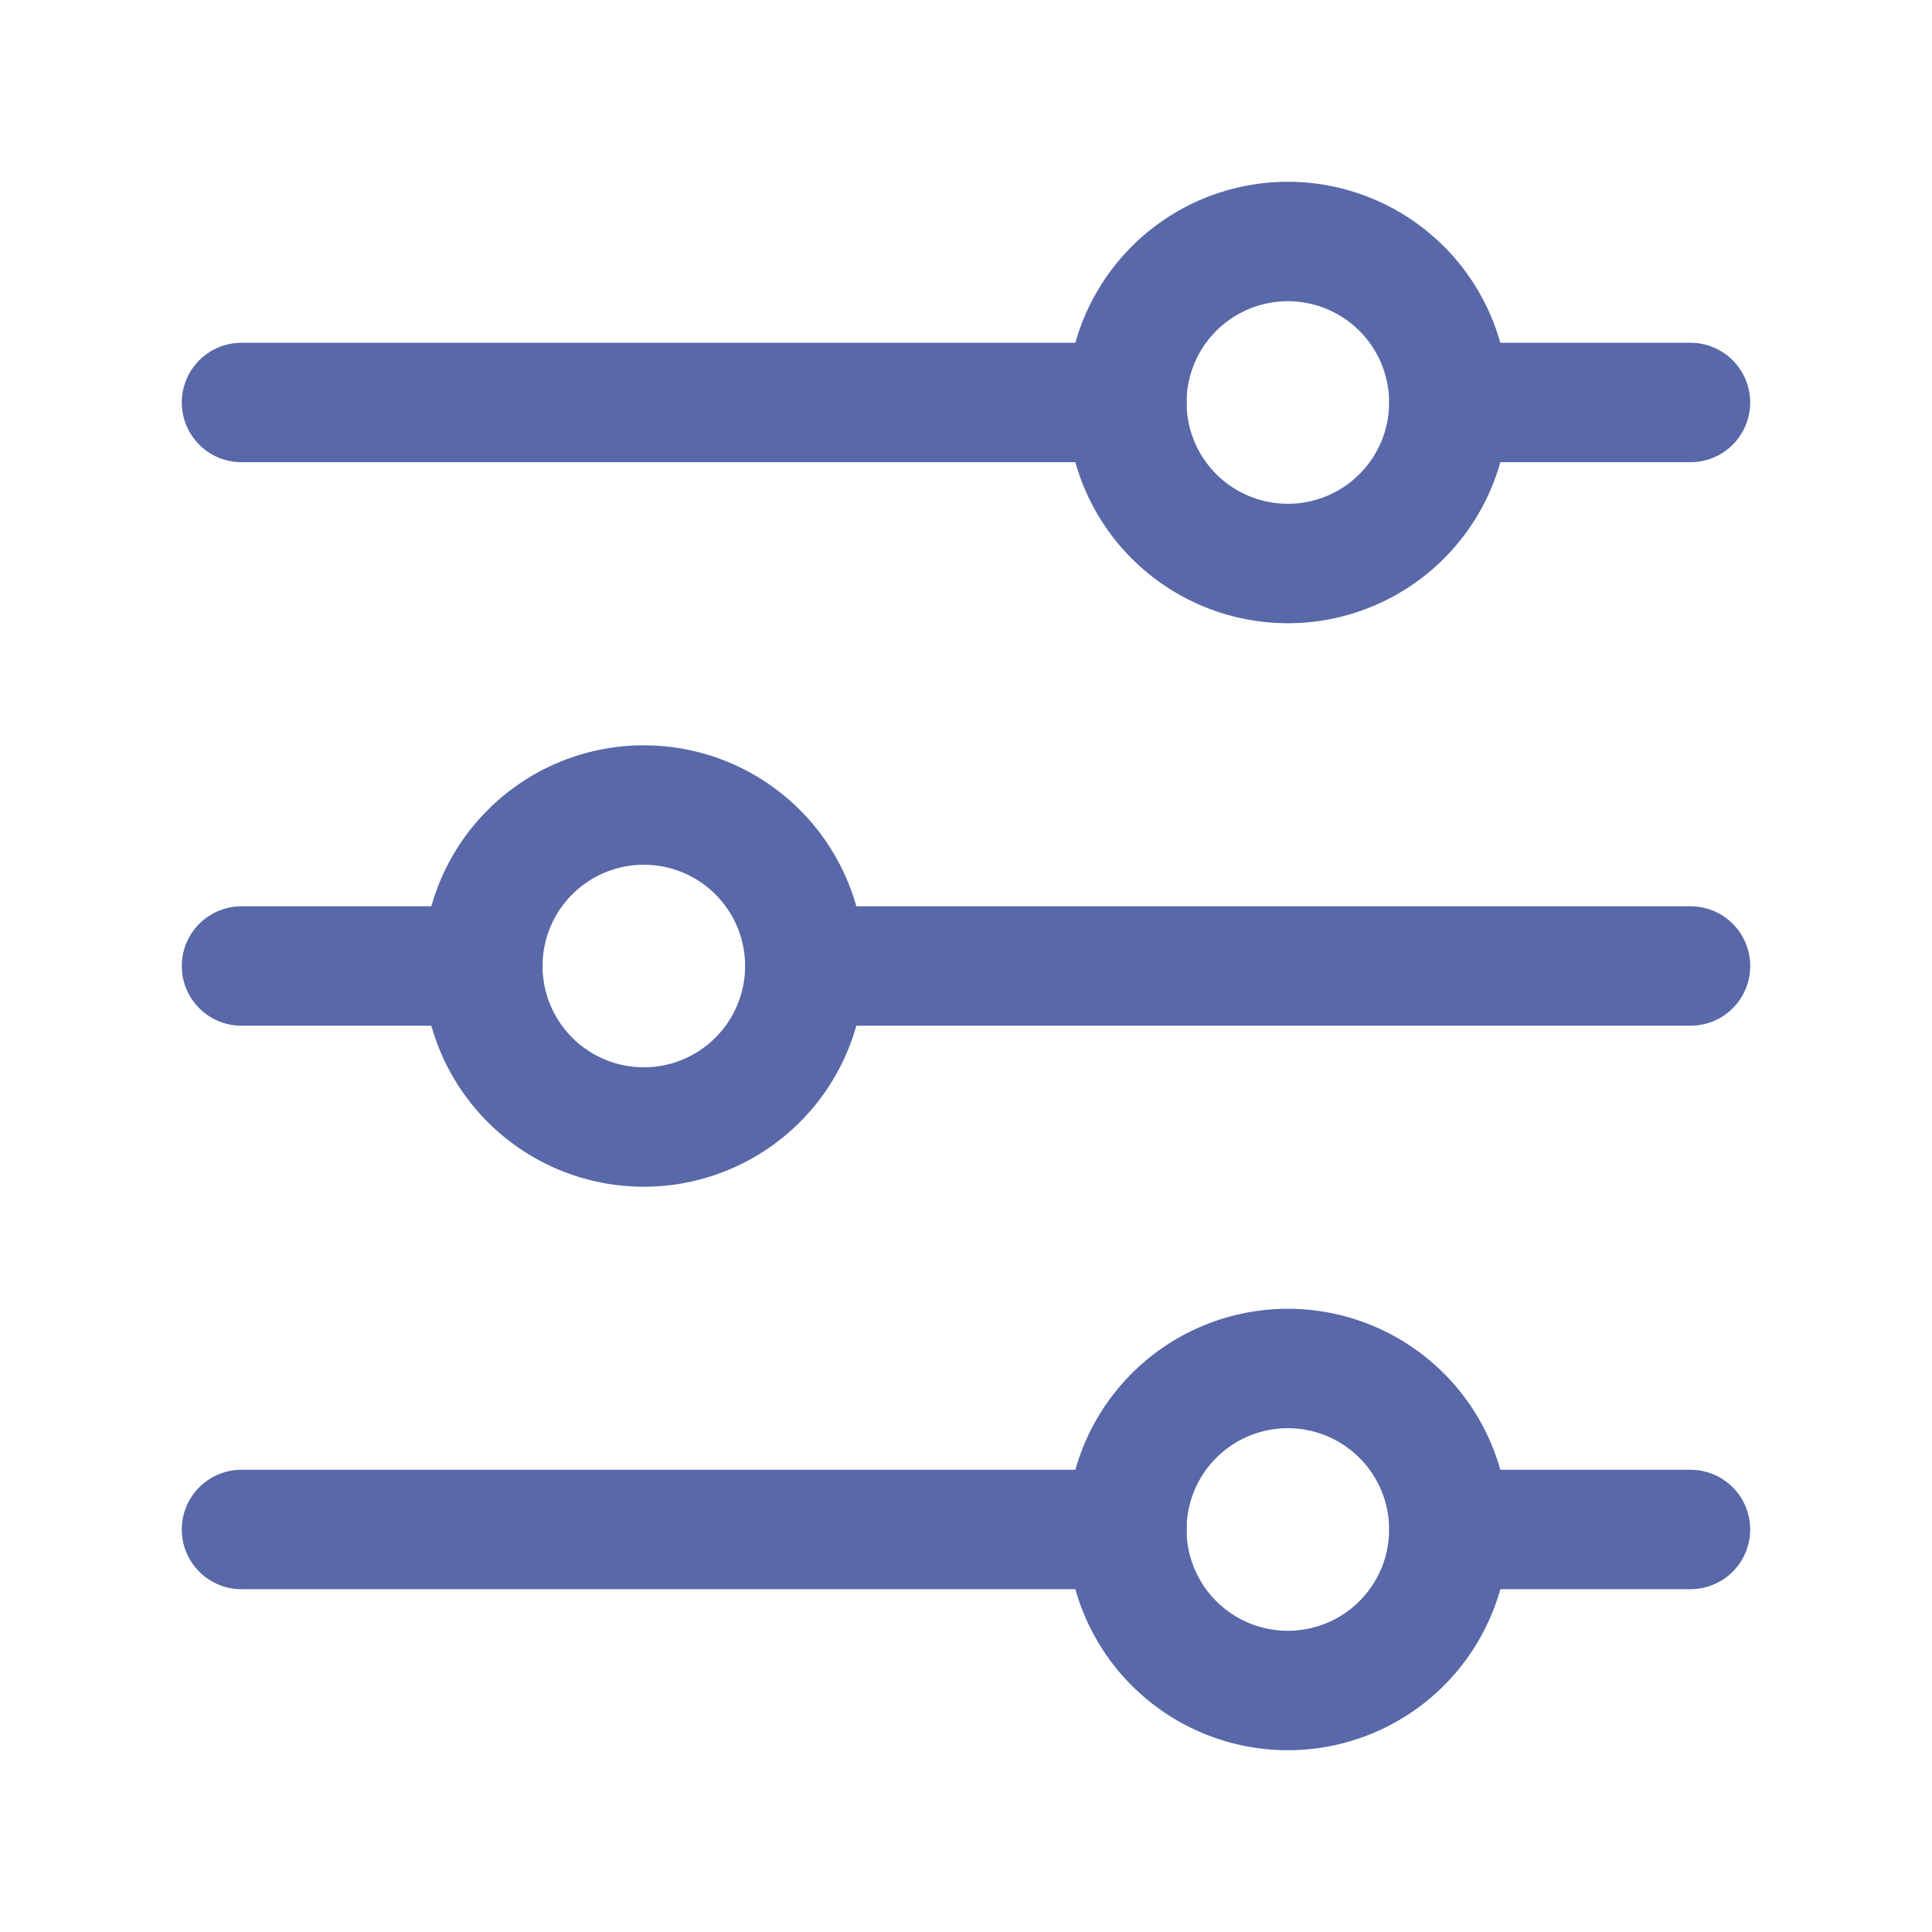
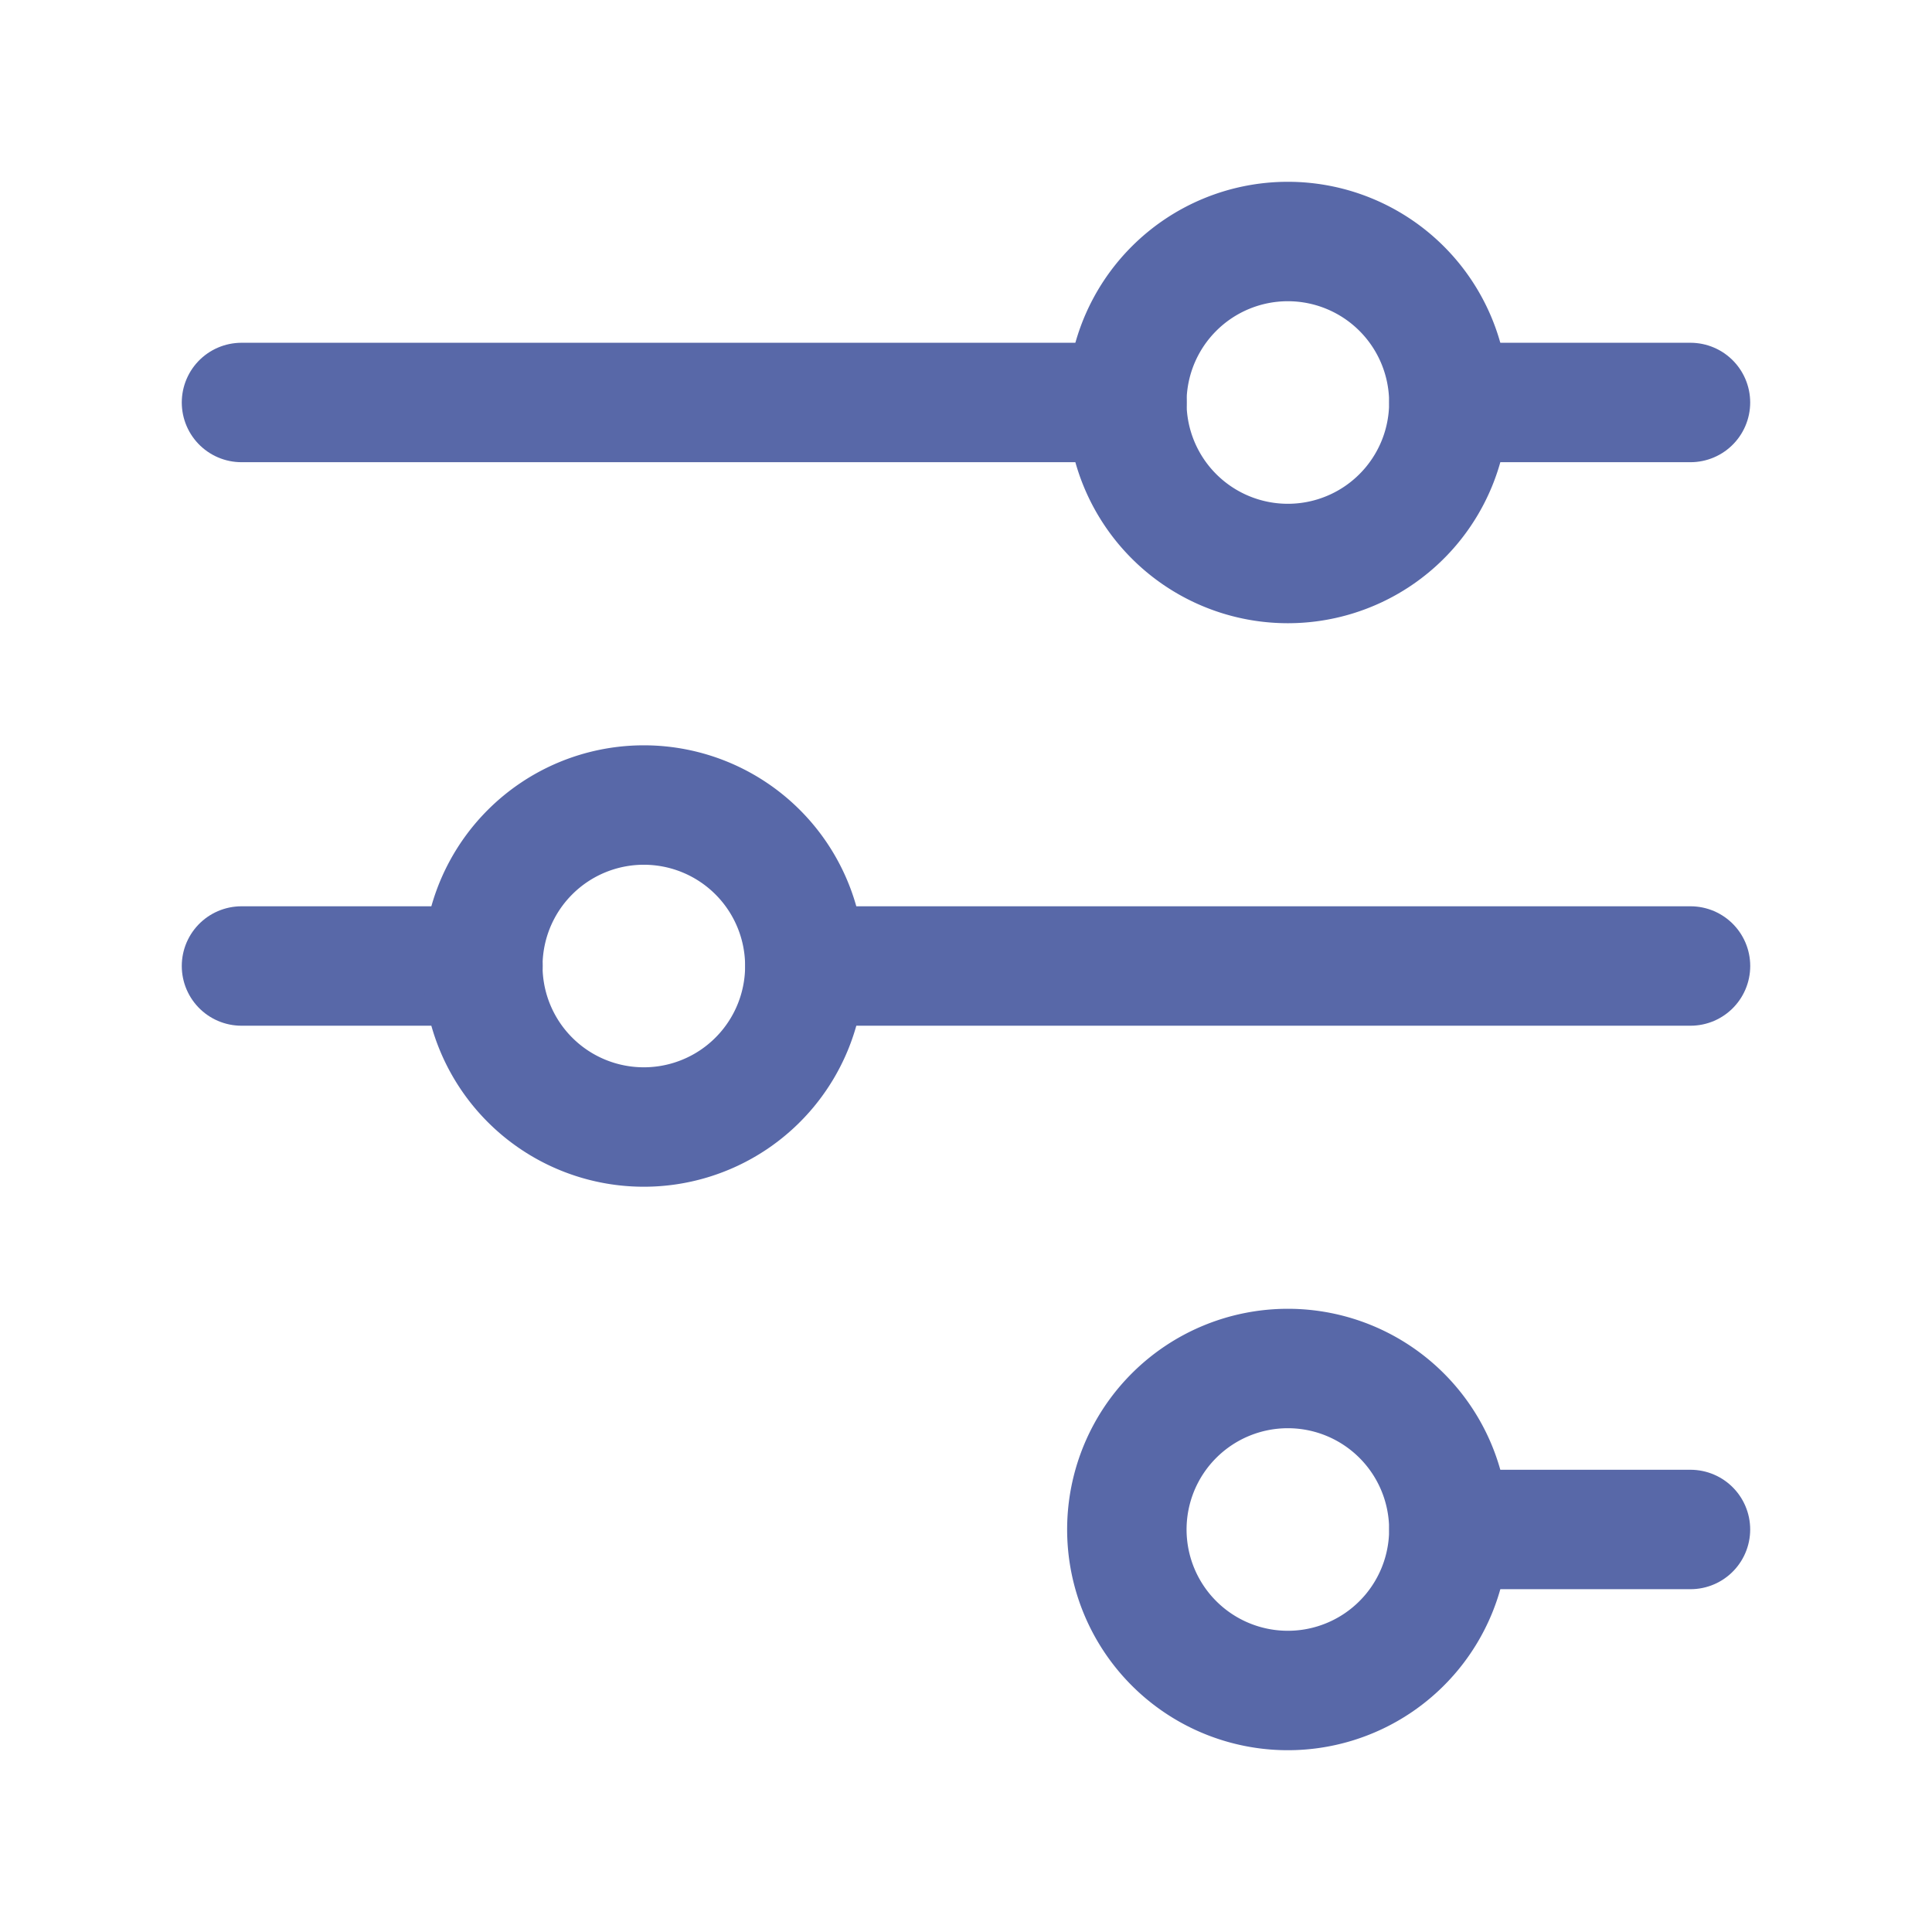
<svg xmlns="http://www.w3.org/2000/svg" id="settings-filter.2" width="48.53" height="48.53" viewBox="0 0 48.53 48.53">
  <g id="Groupe_60" data-name="Groupe 60" transform="translate(6.066 6.066)">
    <path id="Tracé_135" data-name="Tracé 135" d="M18,5h6.066" transform="translate(12.331 -0.956)" fill="none" stroke="#5868a8" stroke-linecap="round" stroke-linejoin="round" stroke-width="3" />
    <path id="Tracé_136" data-name="Tracé 136" d="M3,5H25.243" transform="translate(-3 -0.956)" fill="none" stroke="#5868a8" stroke-linecap="round" stroke-linejoin="round" stroke-width="3" />
    <path id="Tracé_137" data-name="Tracé 137" d="M10,12H32.243" transform="translate(4.155 6.199)" fill="none" stroke="#5868a8" stroke-linecap="round" stroke-linejoin="round" stroke-width="3" />
    <path id="Tracé_138" data-name="Tracé 138" d="M3,12H9.066" transform="translate(-3 6.199)" fill="none" stroke="#5868a8" stroke-linecap="round" stroke-linejoin="round" stroke-width="3" />
    <path id="Tracé_139" data-name="Tracé 139" d="M18,19h6.066" transform="translate(12.331 13.353)" fill="none" stroke="#5868a8" stroke-linecap="round" stroke-linejoin="round" stroke-width="3" />
-     <path id="Tracé_140" data-name="Tracé 140" d="M3,19H25.243" transform="translate(-3 13.353)" fill="none" stroke="#5868a8" stroke-linecap="round" stroke-linejoin="round" stroke-width="3" />
    <path id="Tracé_141" data-name="Tracé 141" d="M20.9,4.185a4.044,4.044,0,1,1-5.719,0,4.044,4.044,0,0,1,5.719,0" transform="translate(8.243 -3)" fill="none" stroke="#5868a8" stroke-linecap="round" stroke-linejoin="round" stroke-width="3" />
    <path id="Tracé_142" data-name="Tracé 142" d="M12.9,11.185a4.044,4.044,0,1,1-5.719,0,4.044,4.044,0,0,1,5.719,0" transform="translate(0.066 4.155)" fill="none" stroke="#5868a8" stroke-linecap="round" stroke-linejoin="round" stroke-width="3" />
    <path id="Tracé_143" data-name="Tracé 143" d="M20.9,18.185a4.044,4.044,0,1,1-5.719,0,4.044,4.044,0,0,1,5.719,0" transform="translate(8.243 11.309)" fill="none" stroke="#5868a8" stroke-linecap="round" stroke-linejoin="round" stroke-width="3" />
  </g>
  <path id="Tracé_144" data-name="Tracé 144" d="M0,0H48.53V48.53H0Z" fill="none" />
</svg>